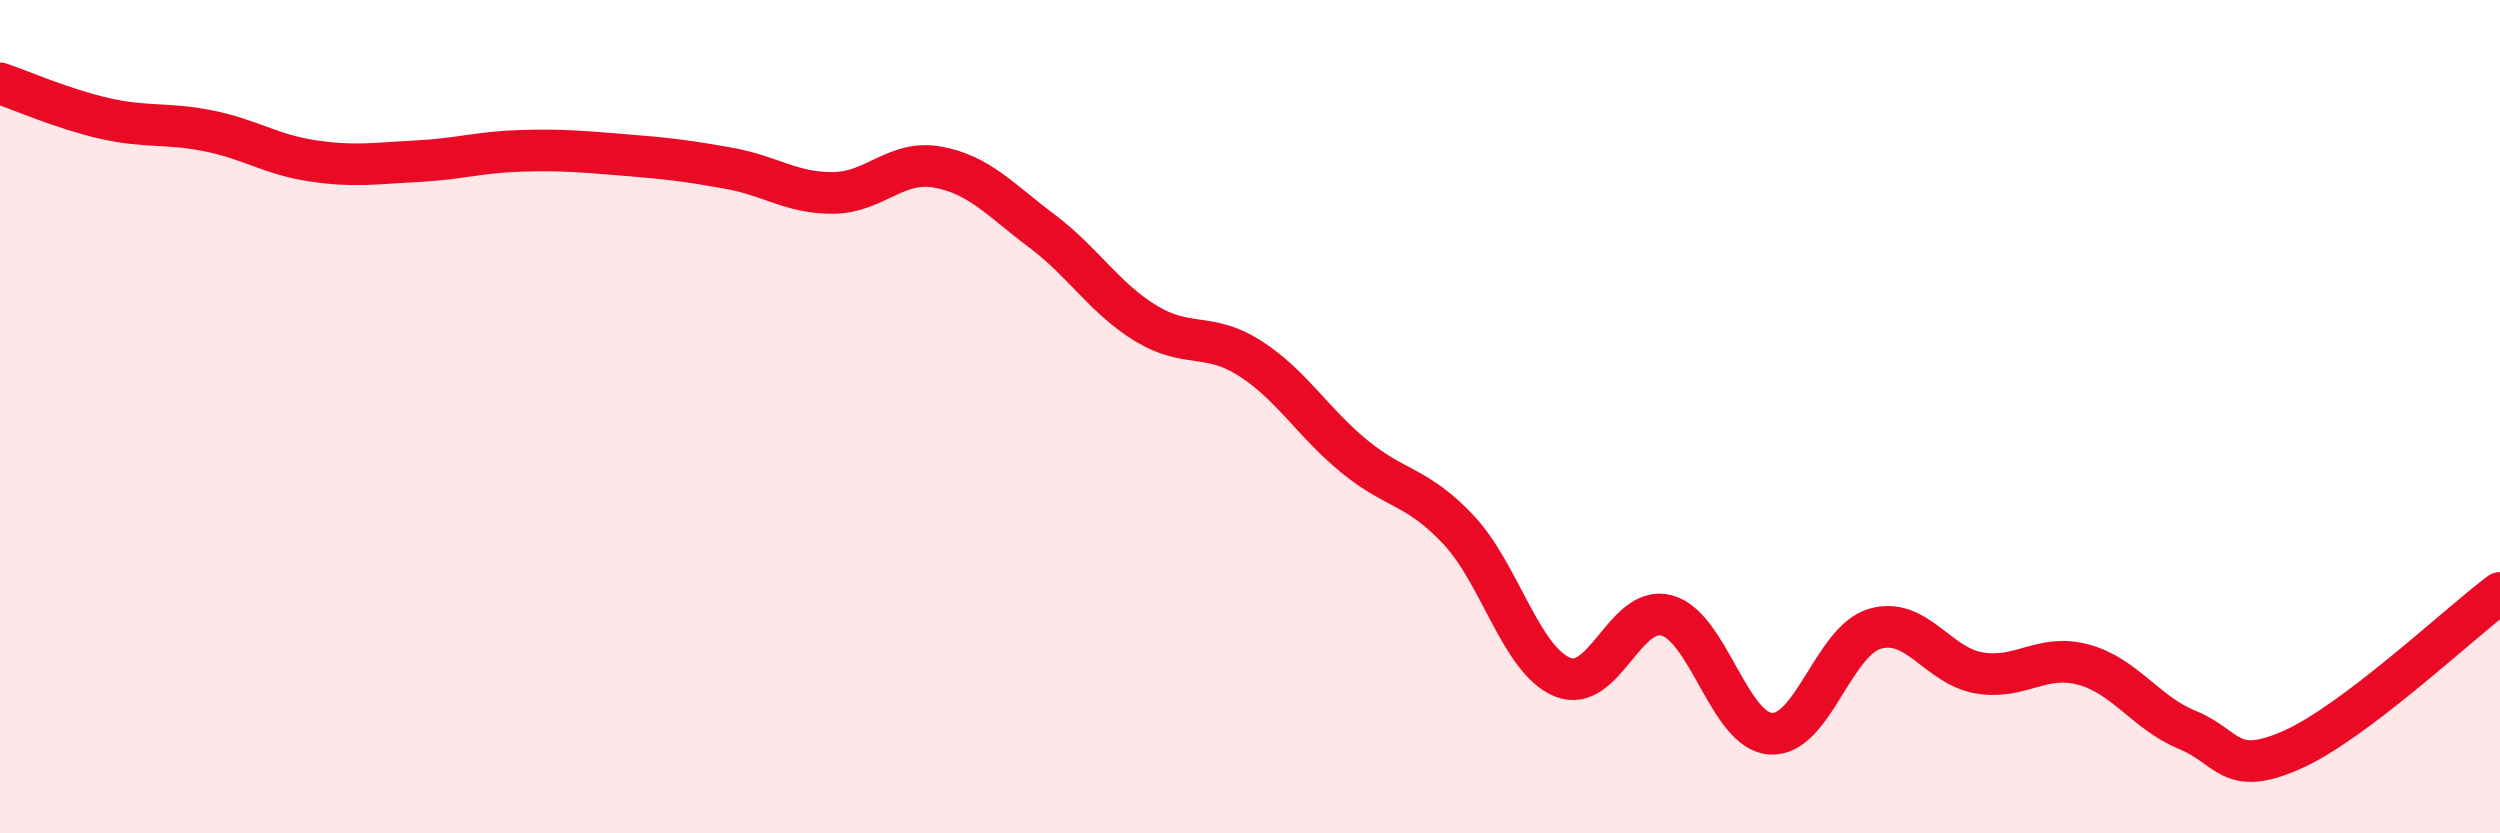
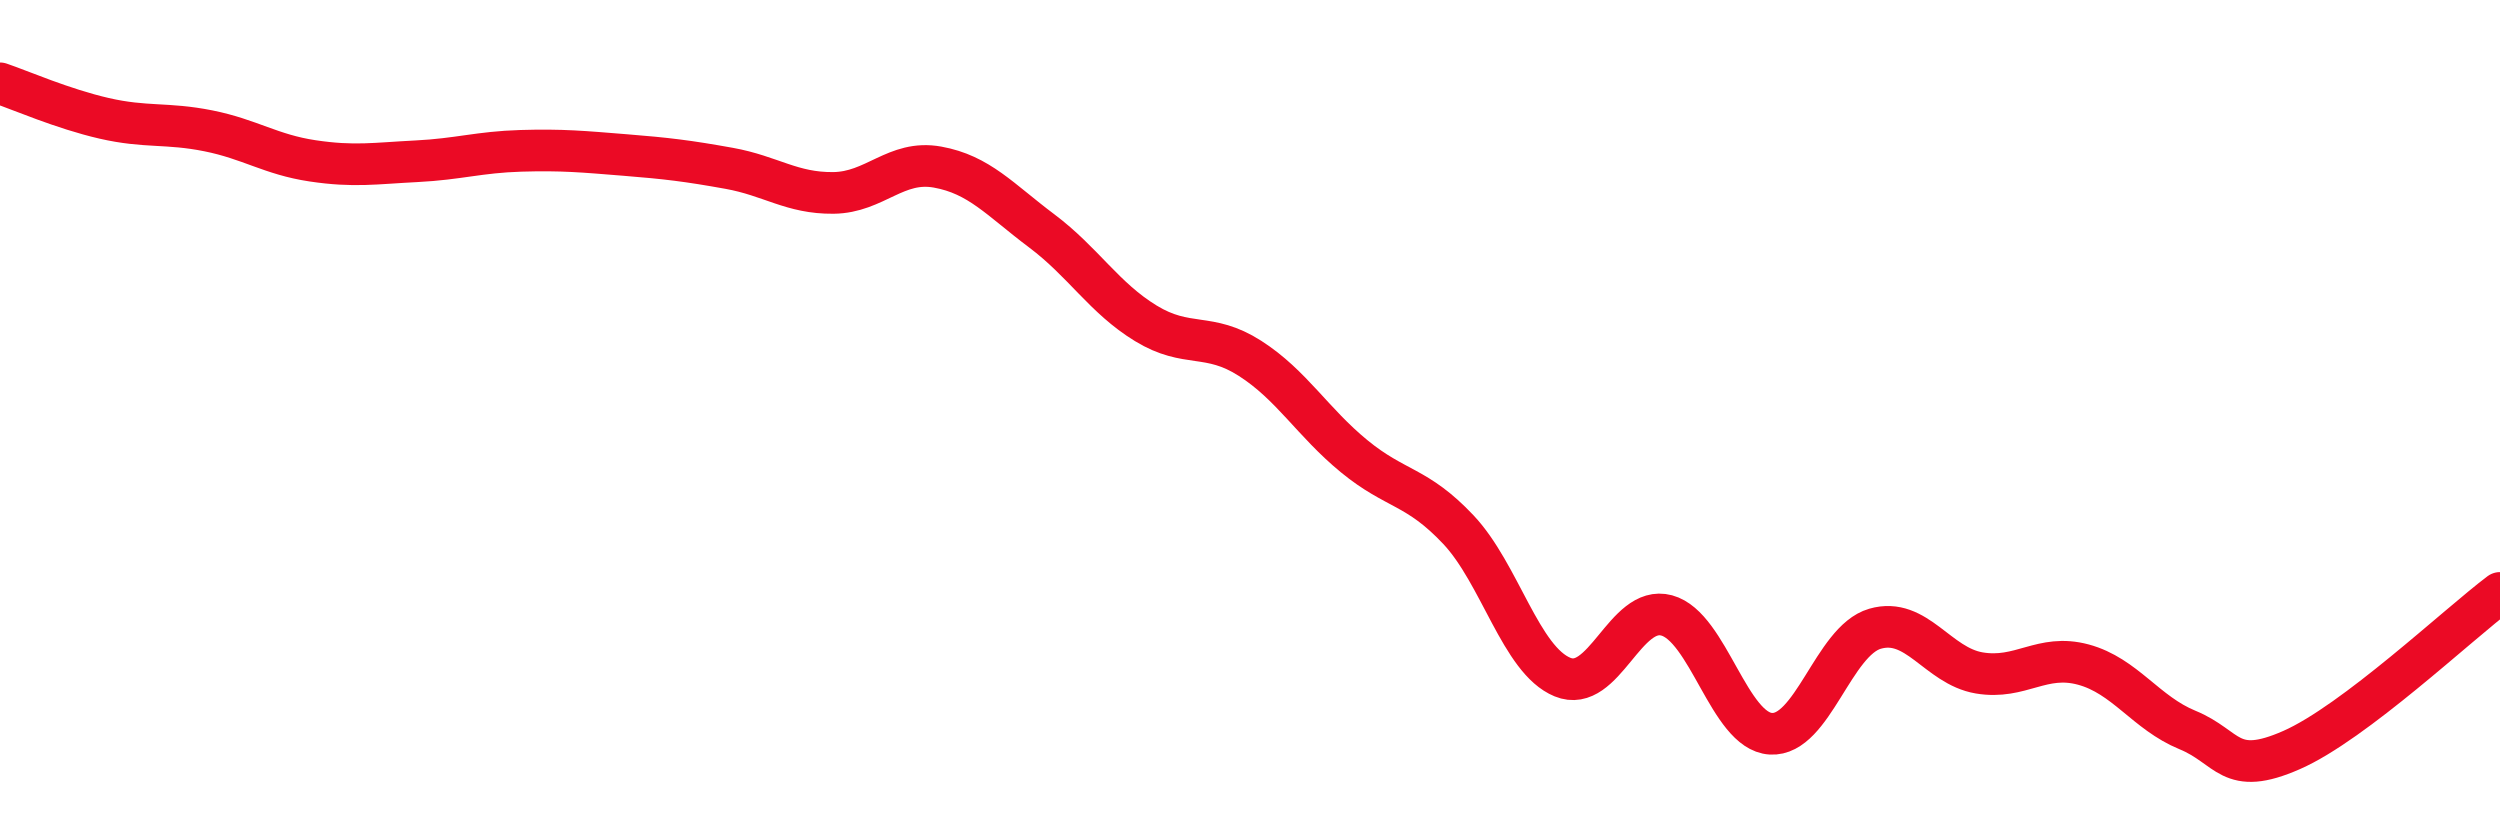
<svg xmlns="http://www.w3.org/2000/svg" width="60" height="20" viewBox="0 0 60 20">
-   <path d="M 0,2 C 0.5,2.17 1.5,2.61 2.5,2.84 C 3.5,3.07 4,2.94 5,3.14 C 6,3.34 6.5,3.71 7.5,3.86 C 8.5,4.01 9,3.92 10,3.87 C 11,3.82 11.5,3.65 12.5,3.62 C 13.5,3.59 14,3.64 15,3.72 C 16,3.8 16.5,3.86 17.5,4.04 C 18.5,4.22 19,4.64 20,4.63 C 21,4.62 21.5,3.83 22.5,4.01 C 23.5,4.19 24,4.79 25,5.54 C 26,6.29 26.5,7.15 27.5,7.76 C 28.5,8.37 29,7.96 30,8.6 C 31,9.24 31.5,10.13 32.5,10.95 C 33.5,11.77 34,11.65 35,12.71 C 36,13.77 36.5,15.84 37.5,16.25 C 38.5,16.66 39,14.5 40,14.77 C 41,15.04 41.5,17.55 42.5,17.61 C 43.5,17.67 44,15.38 45,15.09 C 46,14.8 46.5,15.98 47.5,16.15 C 48.5,16.32 49,15.68 50,15.95 C 51,16.22 51.5,17.11 52.5,17.52 C 53.5,17.93 53.5,18.66 55,18 C 56.5,17.34 59,14.98 60,14.23L60 20L0 20Z" fill="#EB0A25" opacity="0.1" stroke-linecap="round" stroke-linejoin="round" />
  <path d="M 0,2 C 0.5,2.17 1.5,2.61 2.5,2.84 C 3.5,3.07 4,2.94 5,3.14 C 6,3.34 6.5,3.71 7.5,3.86 C 8.5,4.01 9,3.92 10,3.87 C 11,3.82 11.5,3.65 12.5,3.62 C 13.5,3.59 14,3.64 15,3.72 C 16,3.8 16.5,3.86 17.5,4.04 C 18.5,4.22 19,4.64 20,4.63 C 21,4.62 21.5,3.83 22.5,4.01 C 23.5,4.19 24,4.79 25,5.54 C 26,6.29 26.5,7.15 27.5,7.76 C 28.5,8.37 29,7.96 30,8.6 C 31,9.24 31.5,10.13 32.5,10.95 C 33.5,11.77 34,11.65 35,12.71 C 36,13.77 36.5,15.84 37.5,16.25 C 38.5,16.66 39,14.5 40,14.77 C 41,15.04 41.5,17.55 42.5,17.61 C 43.5,17.67 44,15.38 45,15.09 C 46,14.8 46.5,15.98 47.5,16.15 C 48.5,16.32 49,15.68 50,15.95 C 51,16.22 51.5,17.11 52.5,17.52 C 53.5,17.93 53.5,18.66 55,18 C 56.5,17.34 59,14.98 60,14.23" stroke="#EB0A25" stroke-width="1" fill="none" stroke-linecap="round" stroke-linejoin="round" />
</svg>